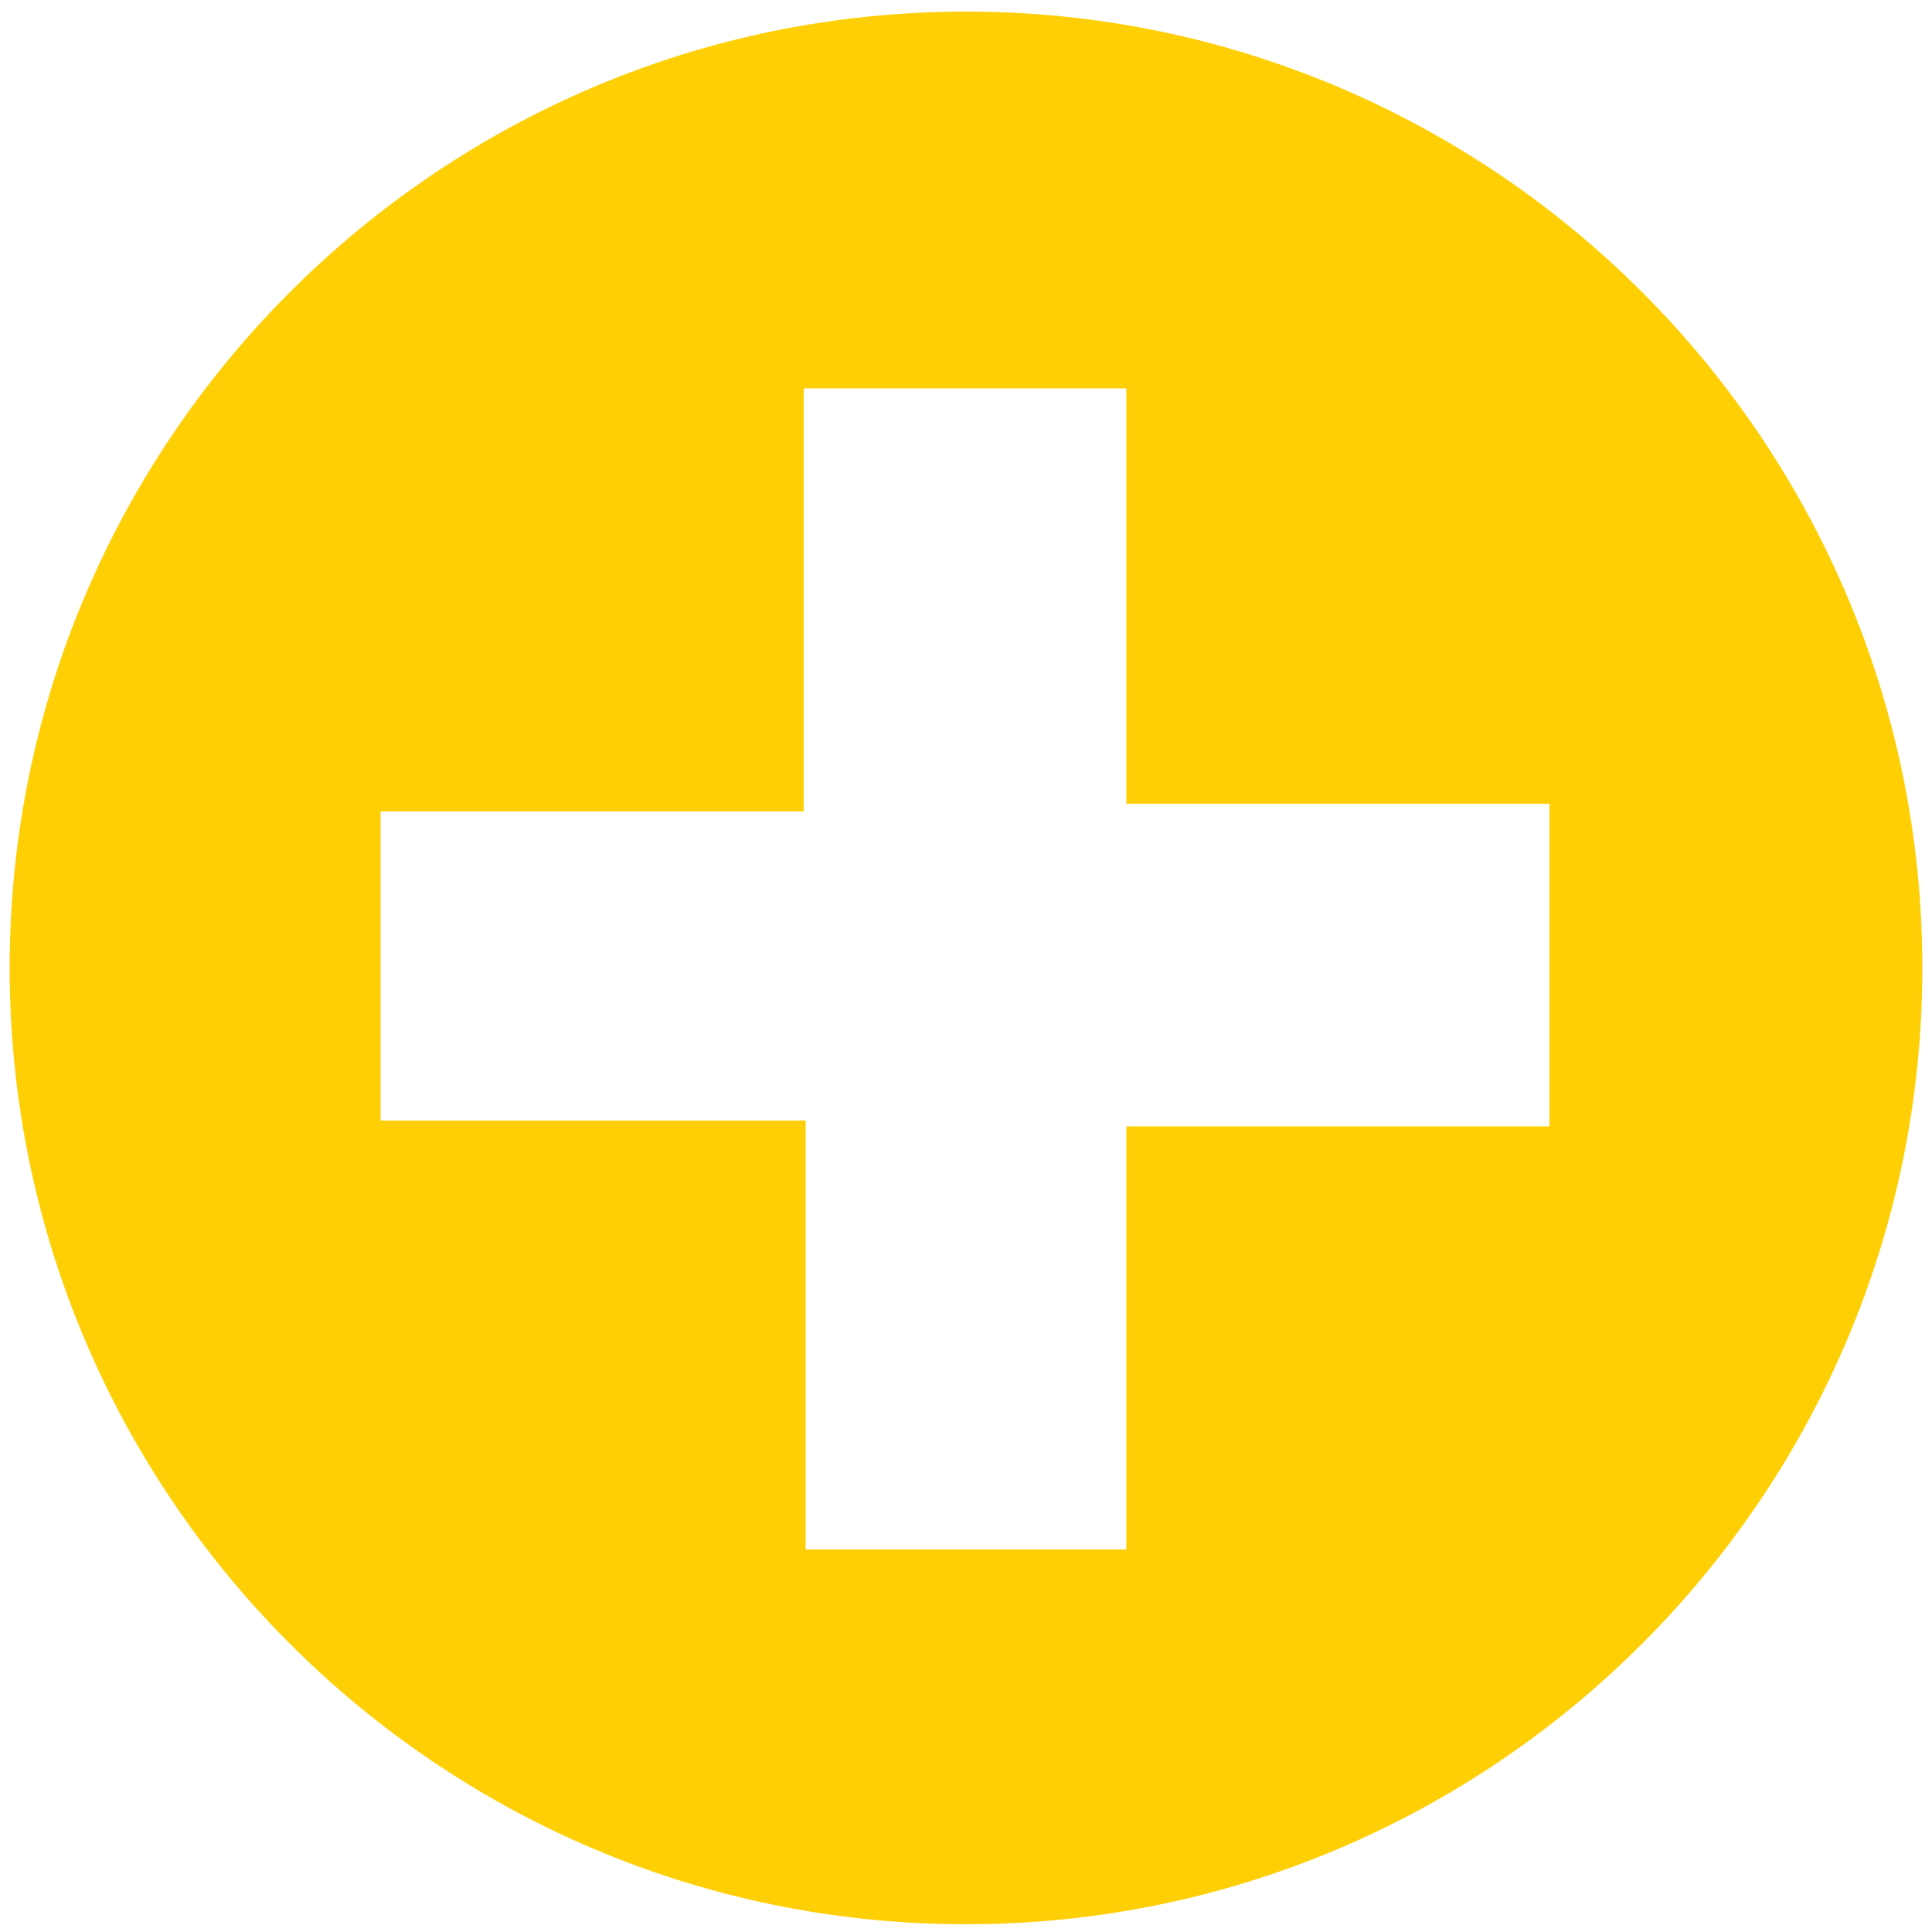
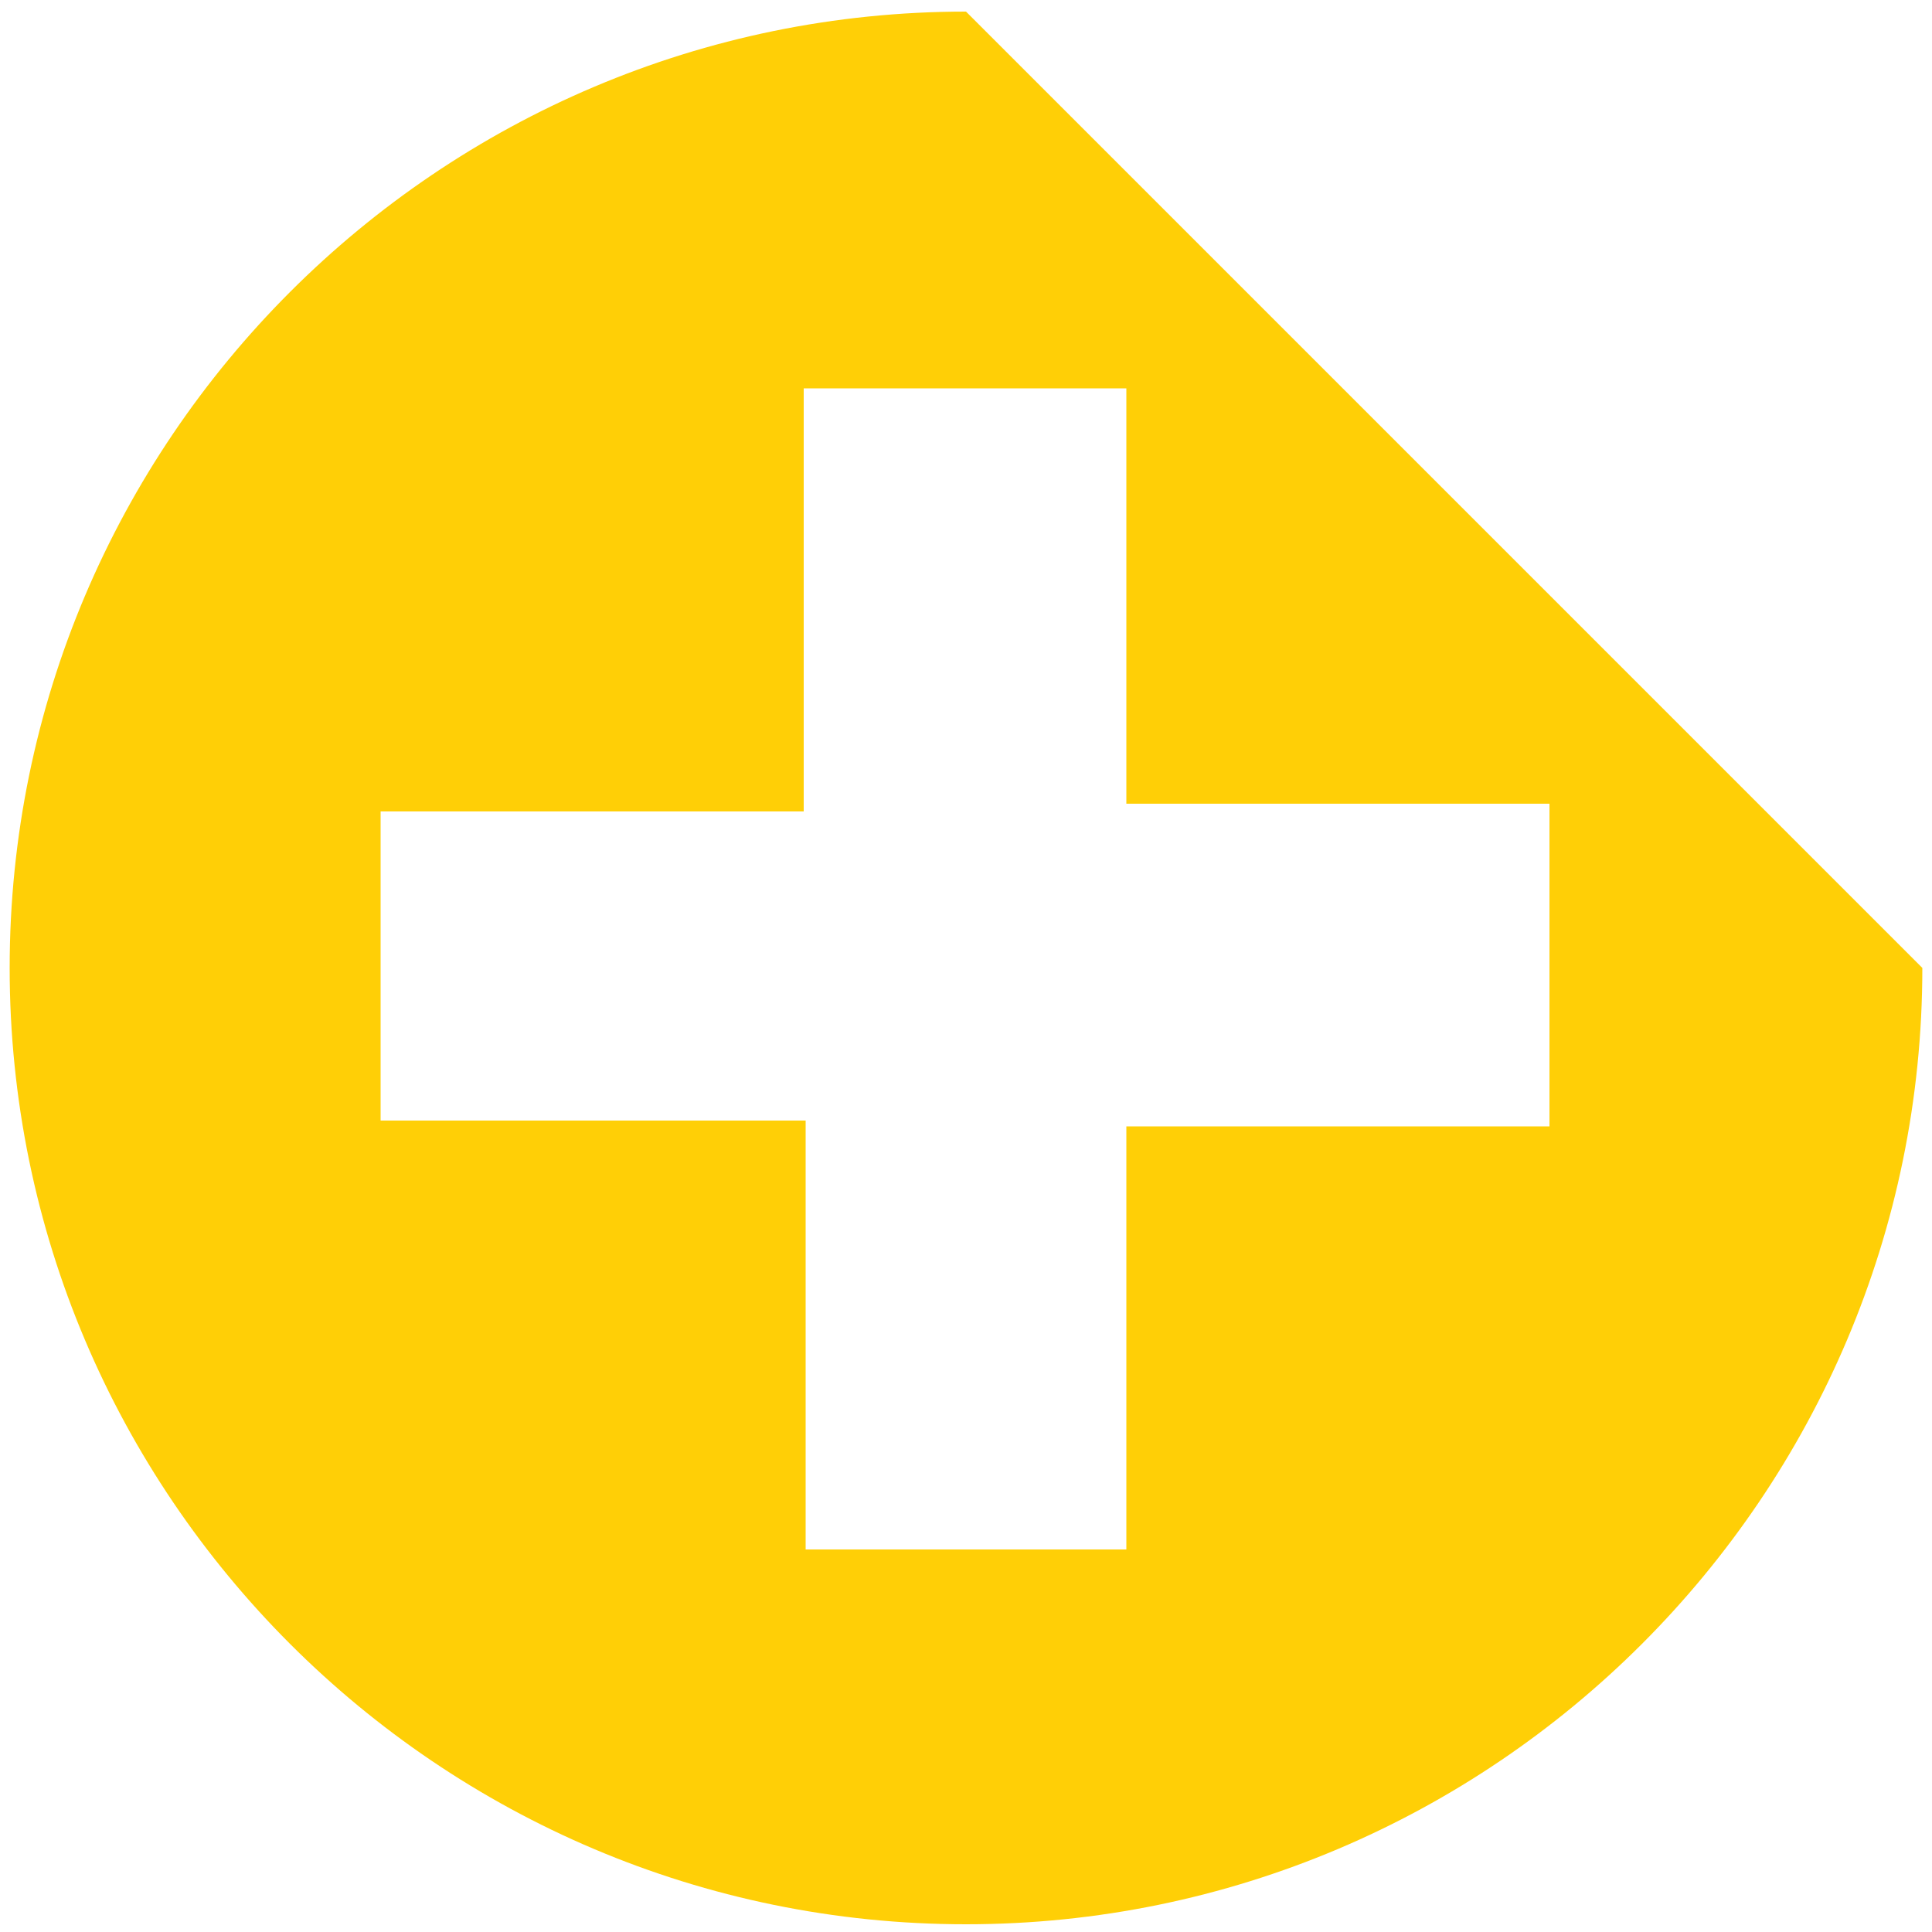
<svg xmlns="http://www.w3.org/2000/svg" version="1.1" id="Layer_1" x="0px" y="0px" viewBox="0 0 100 100" style="enable-background:new 0 0 100 100;" xml:space="preserve">
  <style type="text/css">
	.st0{fill:#FFCF06;}
</style>
-   <path class="st0" d="M50,0.6C22.7,0.6,0.5,22.8,0.5,50.1S22.7,99.6,50,99.6s49.5-22.2,49.5-49.5S77.3,0.6,50,0.6z M80.3,58.3H58.3  v21.9H41.7V58H19.7V42h21.9V20.1h16.7v21.5h21.9V58.3z" />
+   <path class="st0" d="M50,0.6C22.7,0.6,0.5,22.8,0.5,50.1S22.7,99.6,50,99.6s49.5-22.2,49.5-49.5z M80.3,58.3H58.3  v21.9H41.7V58H19.7V42h21.9V20.1h16.7v21.5h21.9V58.3z" />
</svg>